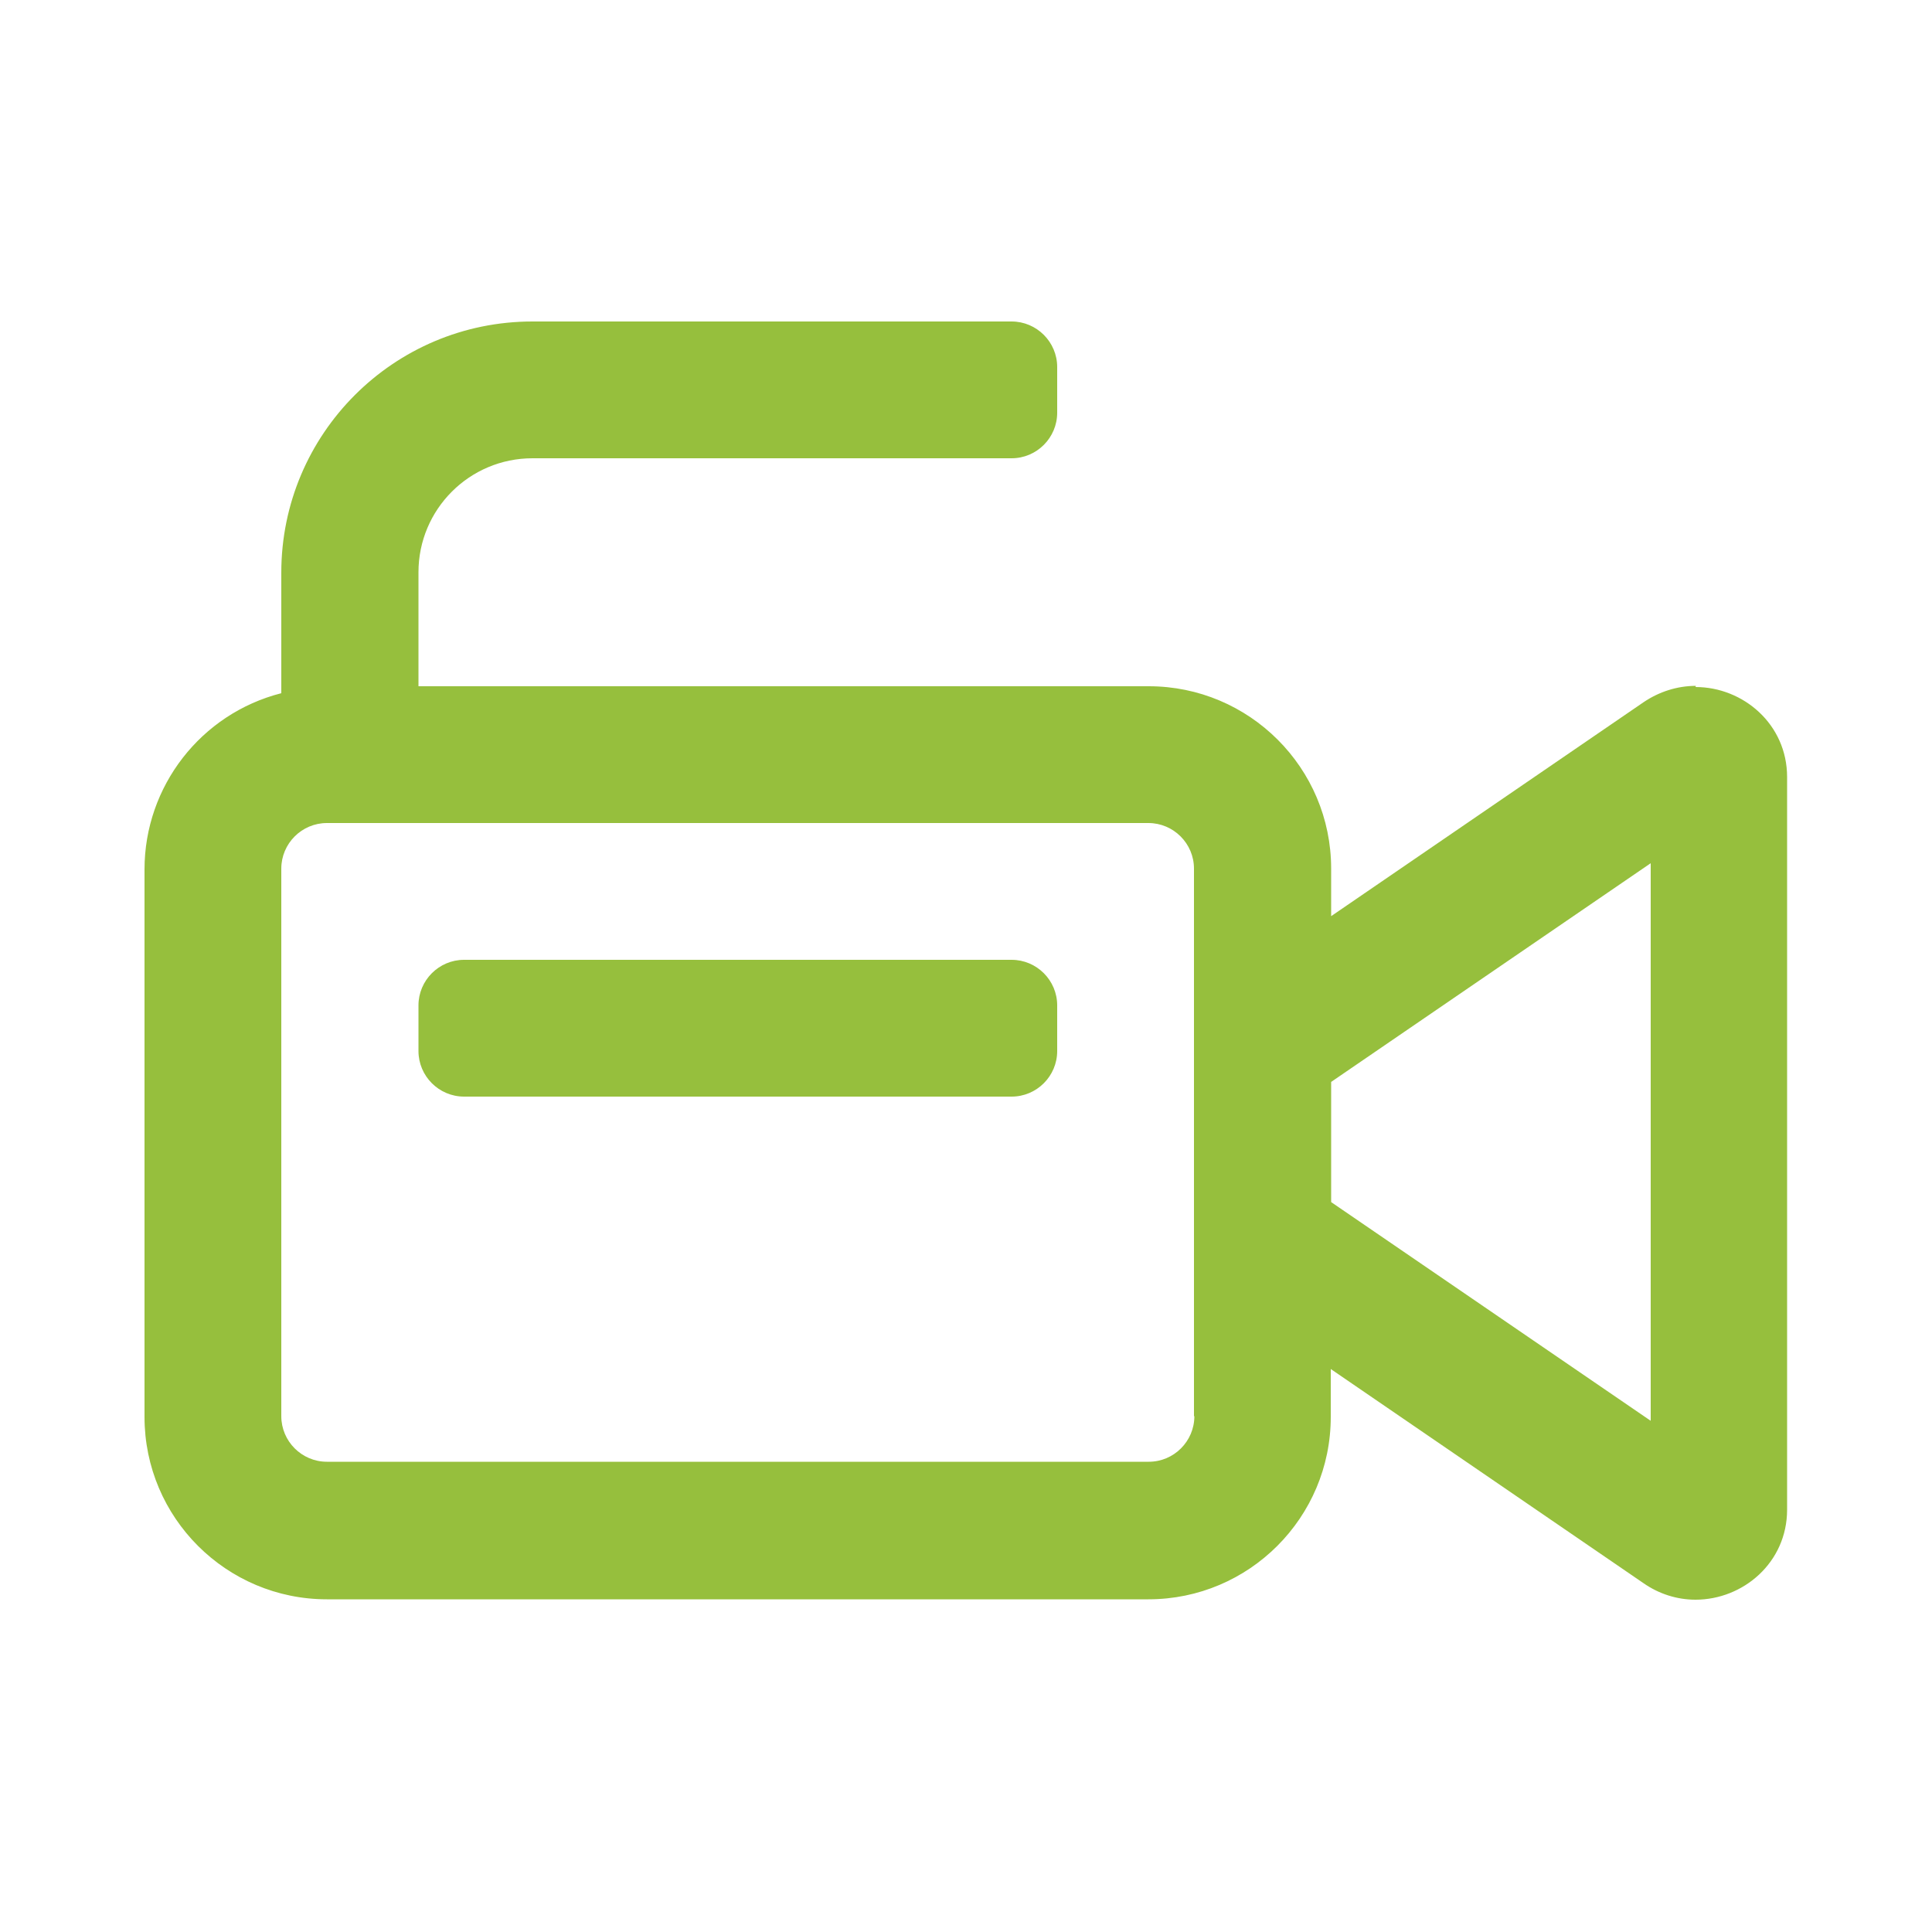
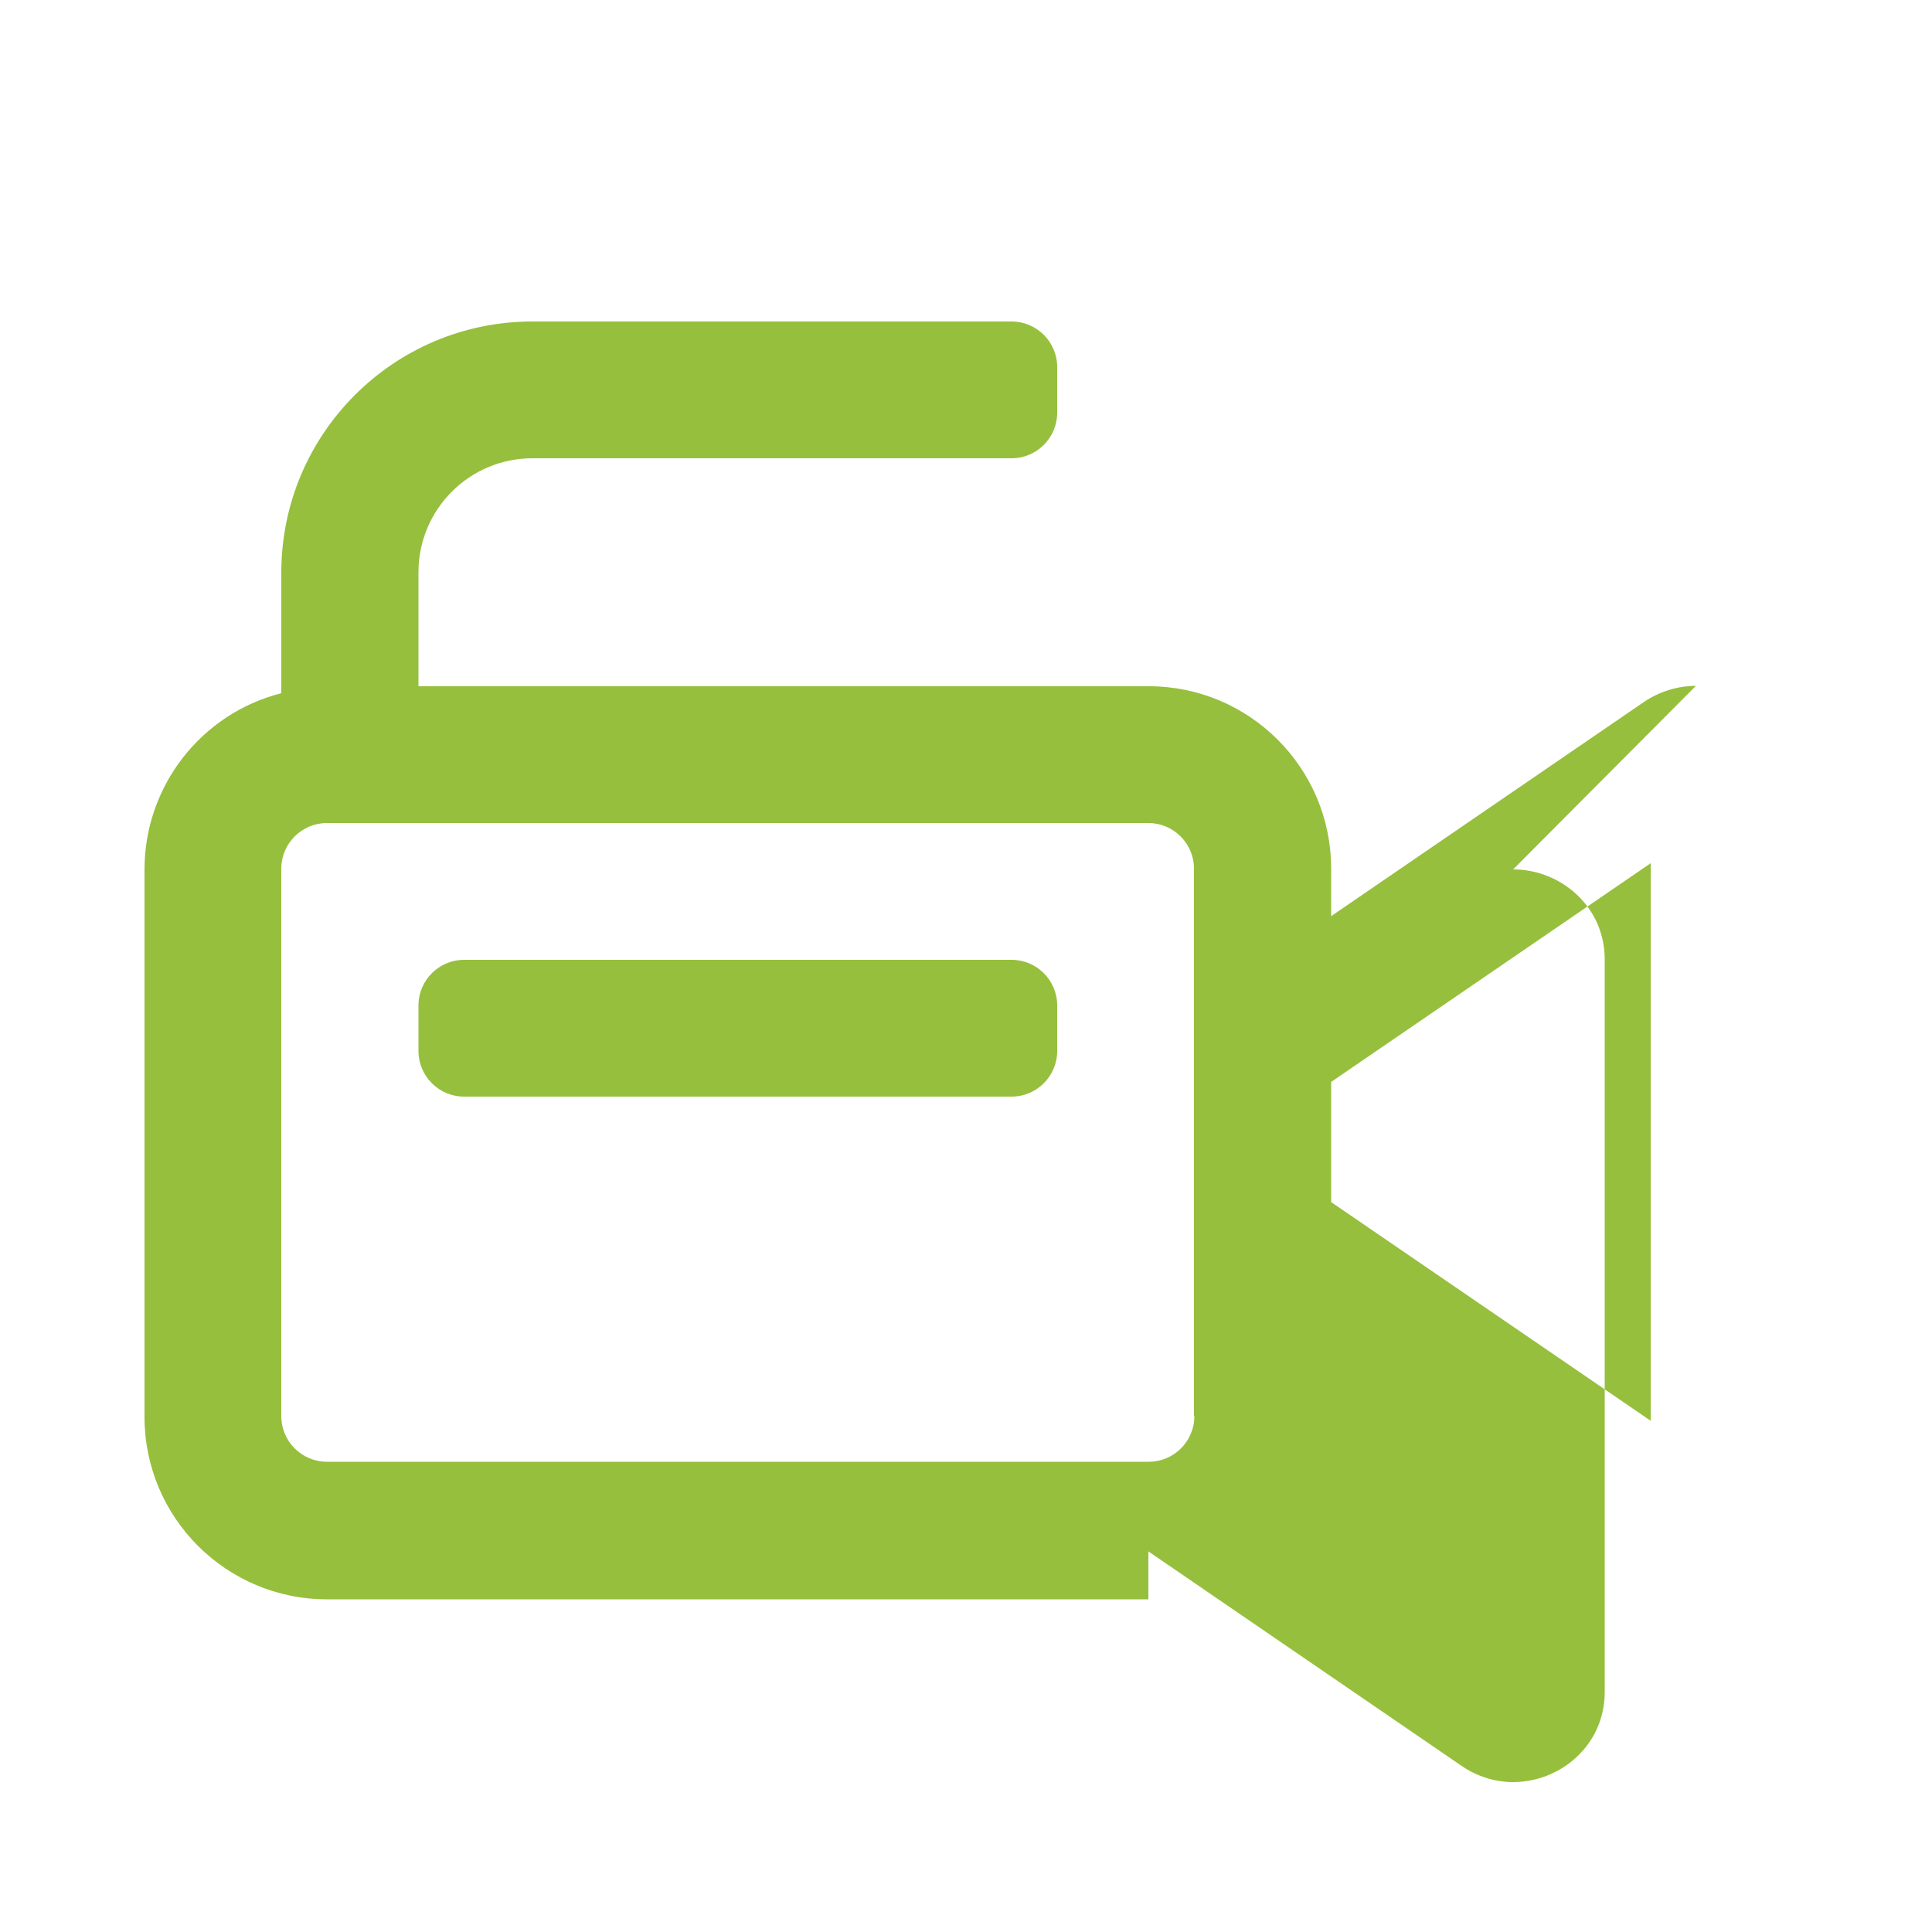
<svg xmlns="http://www.w3.org/2000/svg" id="Layer_1" viewBox="0 0 50 50">
  <defs>
    <style>.cls-1{fill:#96bf3d;stroke-width:0px;}</style>
  </defs>
-   <path class="cls-1" d="M43.89,17.75c-.48,0-.95.15-1.35.42l-8.09,5.54v-1.23c0-2.61-2.12-4.72-4.72-4.72H10.83v-2.95c0-1.63,1.32-2.95,2.95-2.95h12.4c.65,0,1.18-.53,1.18-1.18v-1.18c0-.65-.53-1.18-1.18-1.18h-12.4c-3.59,0-6.5,2.91-6.5,6.5v3.12c-2.08.53-3.54,2.41-3.54,4.56v14.17c0,2.61,2.12,4.72,4.72,4.72h21.26c2.61,0,4.72-2.12,4.72-4.72v-1.24l8.09,5.54c.4.28.87.43,1.35.43,1.23,0,2.37-.96,2.37-2.33v-18.96c0-1.37-1.14-2.33-2.37-2.33ZM30.91,36.65c0,.65-.53,1.18-1.18,1.18H8.46c-.65,0-1.18-.53-1.18-1.18v-14.17c0-.65.53-1.18,1.18-1.18h21.26c.65,0,1.18.53,1.18,1.18v14.17ZM42.72,36.77l-8.27-5.66v-3.11l8.27-5.66v14.43ZM26.18,24.84h-14.17c-.65,0-1.18.53-1.18,1.18v1.18c0,.65.53,1.18,1.18,1.18h14.17c.65,0,1.18-.53,1.18-1.18v-1.18c0-.65-.53-1.18-1.18-1.18Z" />
+   <path class="cls-1" d="M43.89,17.75c-.48,0-.95.15-1.35.42l-8.09,5.54v-1.23c0-2.61-2.12-4.72-4.72-4.72H10.83v-2.95c0-1.63,1.32-2.95,2.95-2.95h12.4c.65,0,1.18-.53,1.18-1.18v-1.18c0-.65-.53-1.18-1.18-1.18h-12.4c-3.59,0-6.5,2.91-6.5,6.5v3.12c-2.08.53-3.54,2.41-3.54,4.56v14.17c0,2.61,2.12,4.72,4.72,4.72h21.26v-1.24l8.09,5.54c.4.28.87.43,1.35.43,1.23,0,2.37-.96,2.37-2.33v-18.96c0-1.37-1.14-2.33-2.37-2.33ZM30.91,36.65c0,.65-.53,1.18-1.18,1.18H8.46c-.65,0-1.18-.53-1.18-1.18v-14.17c0-.65.53-1.18,1.18-1.18h21.26c.65,0,1.18.53,1.18,1.18v14.17ZM42.72,36.77l-8.27-5.66v-3.11l8.27-5.66v14.43ZM26.18,24.84h-14.17c-.65,0-1.18.53-1.18,1.18v1.18c0,.65.53,1.18,1.18,1.18h14.17c.65,0,1.18-.53,1.18-1.18v-1.18c0-.65-.53-1.18-1.18-1.18Z" />
</svg>